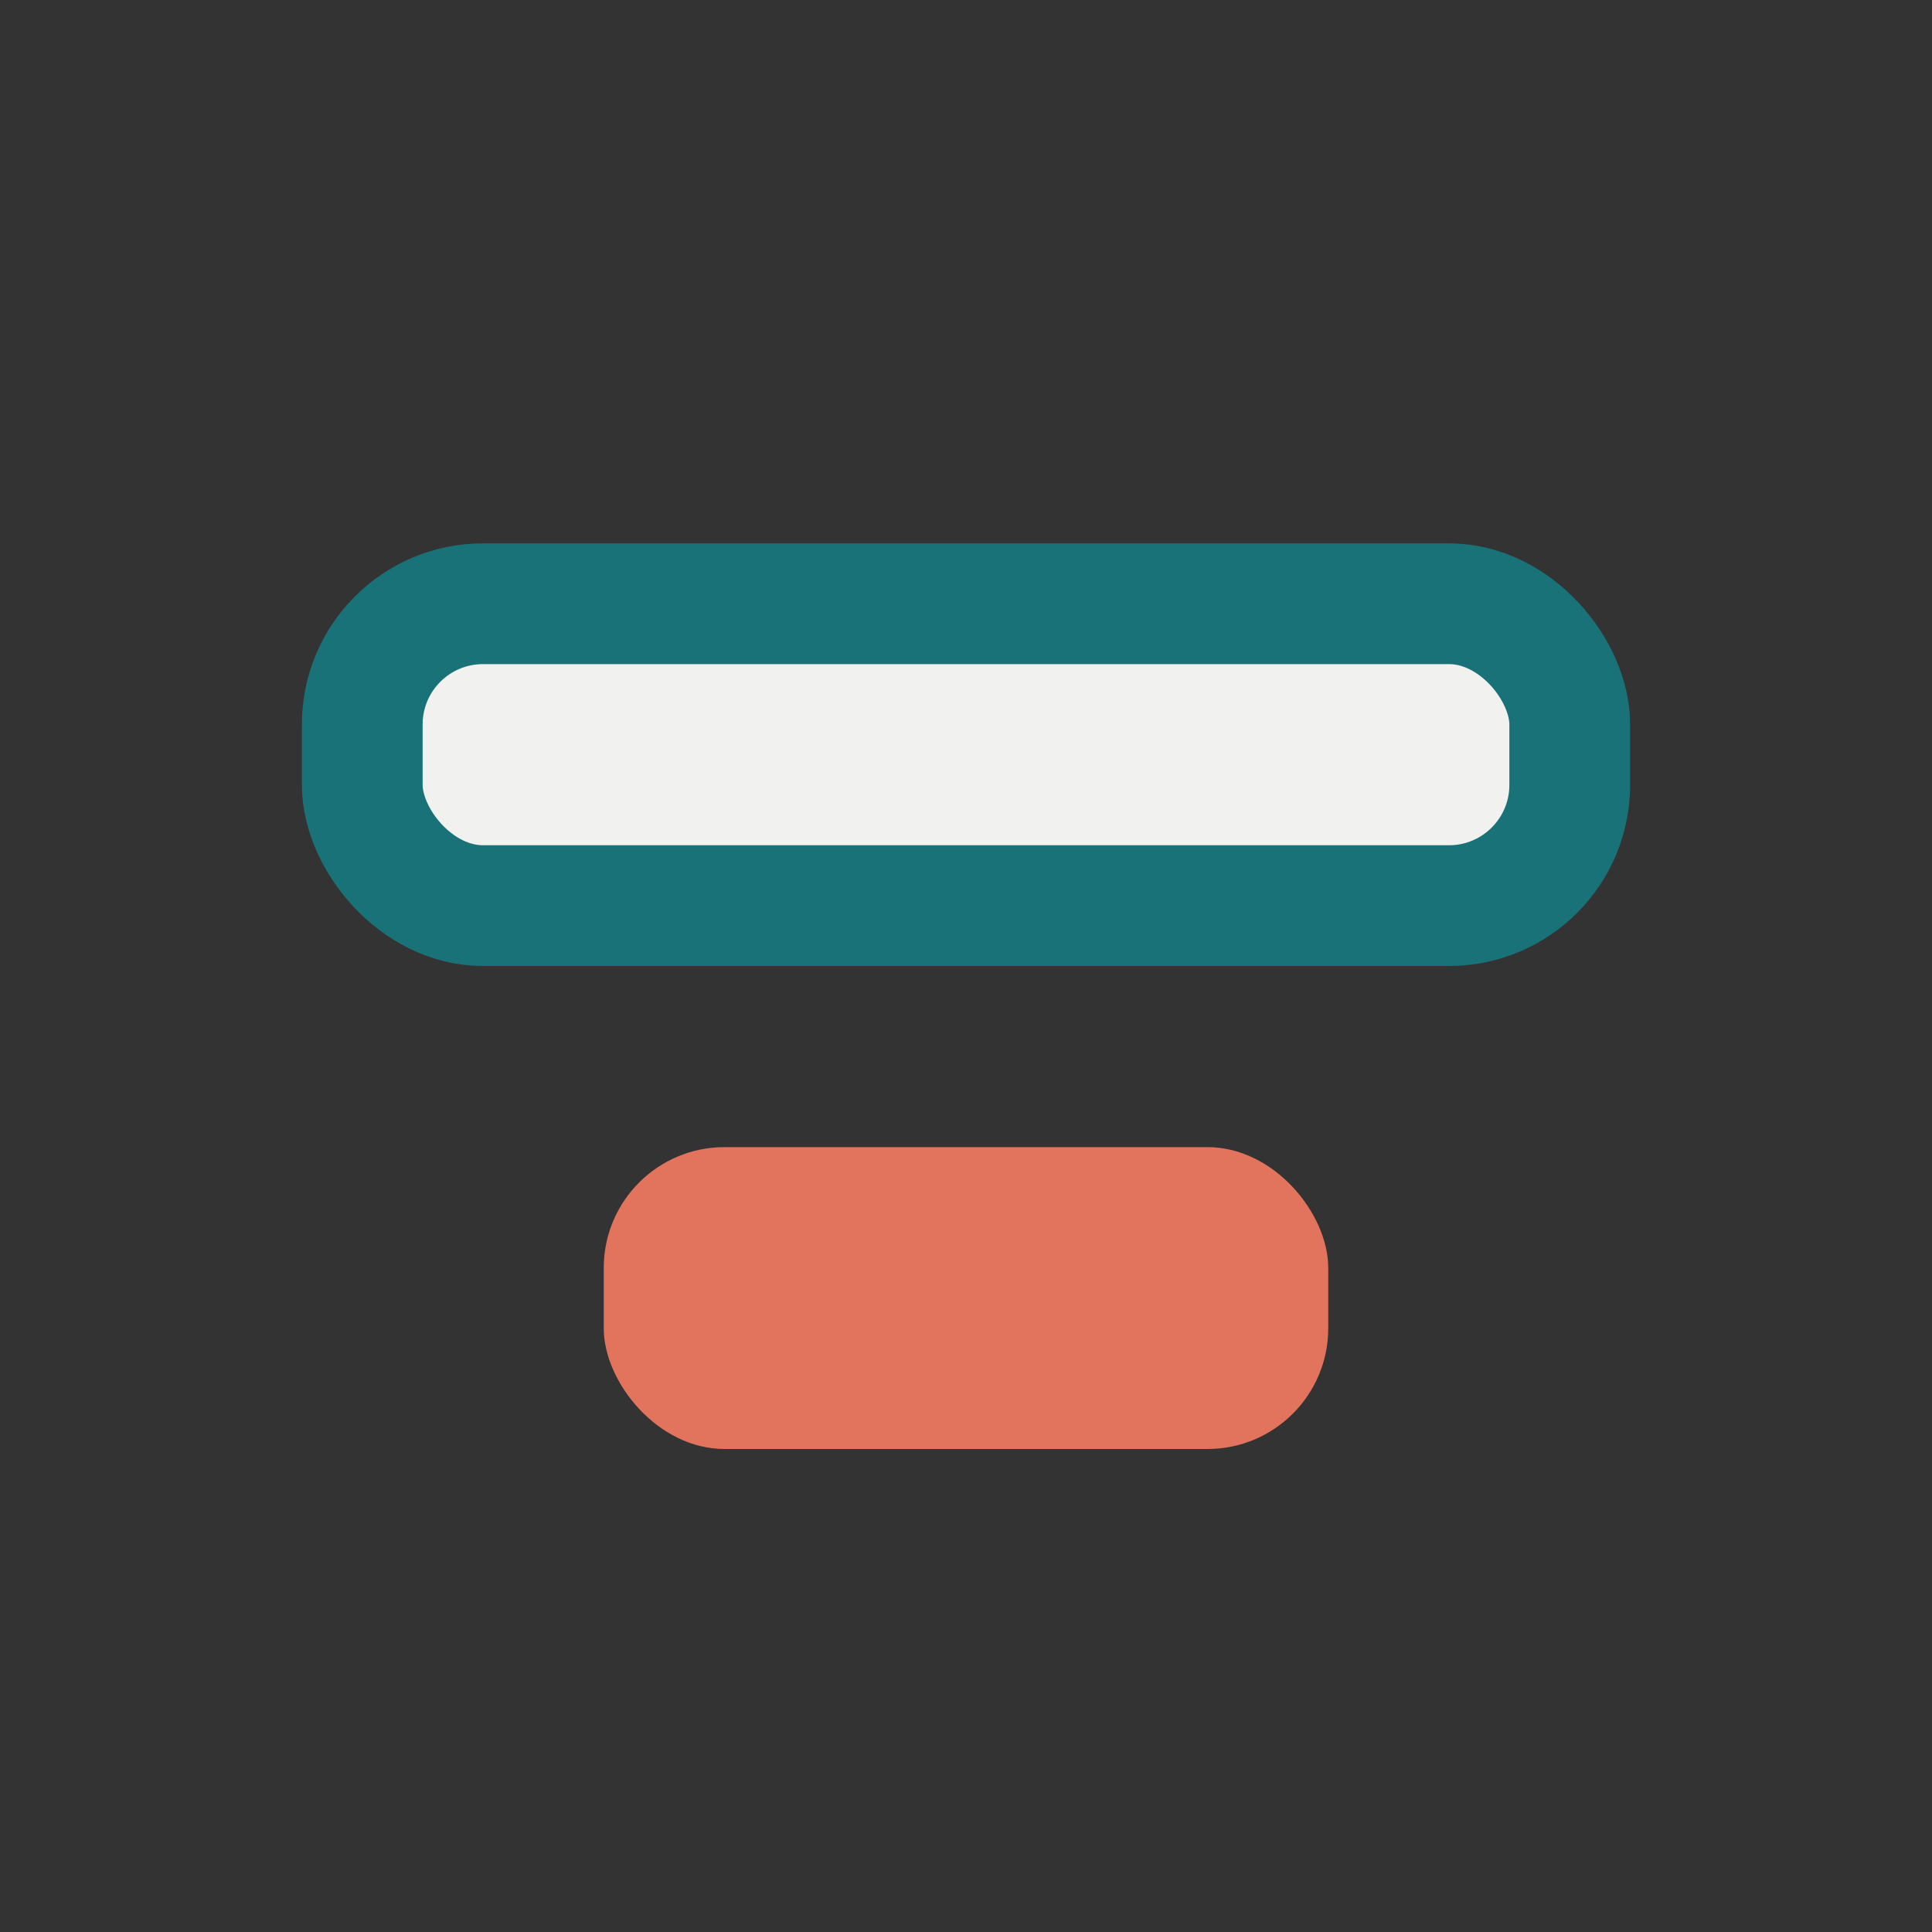
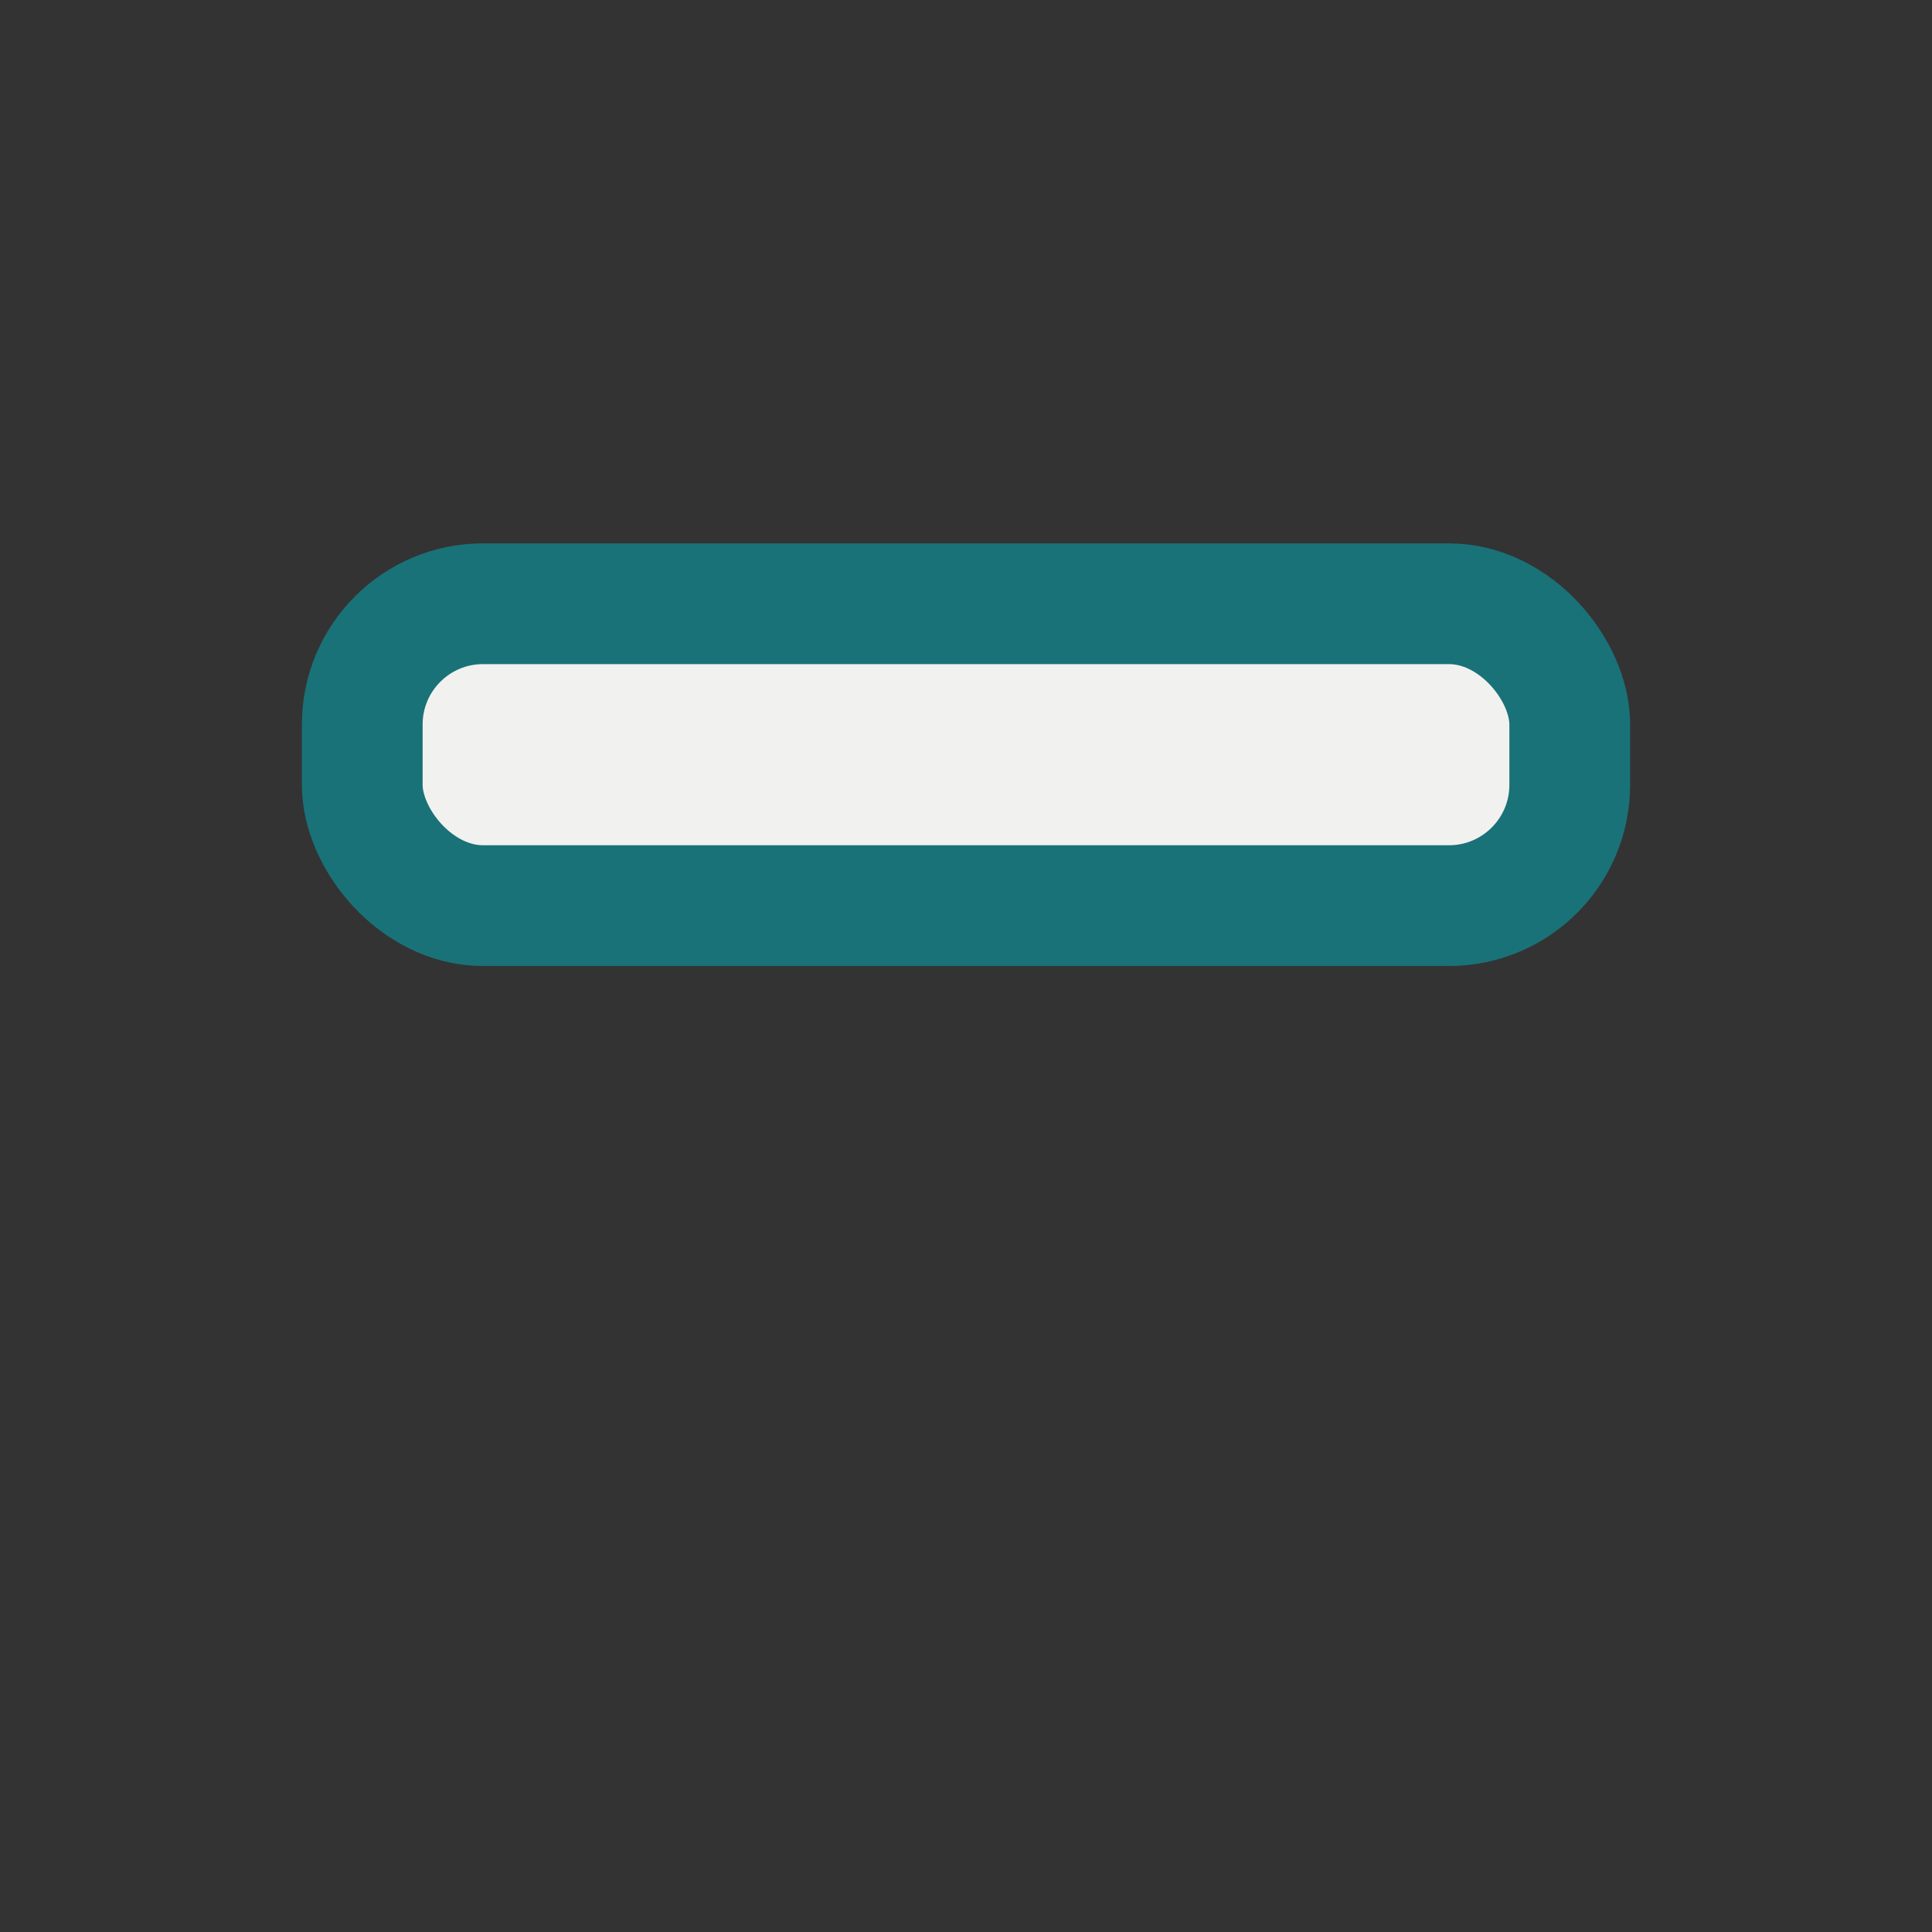
<svg xmlns="http://www.w3.org/2000/svg" width="32" height="32" viewBox="0 0 32 32">
  <rect x="0" y="0" width="32" height="32" fill="#333333" stroke="none" />
  <rect x="6" y="10" width="20" height="5" rx="2" fill="#F1F1EF" stroke="#197278" stroke-width="2" />
-   <rect x="10" y="19" width="12" height="5" rx="2" fill="#E2735C" />
</svg>